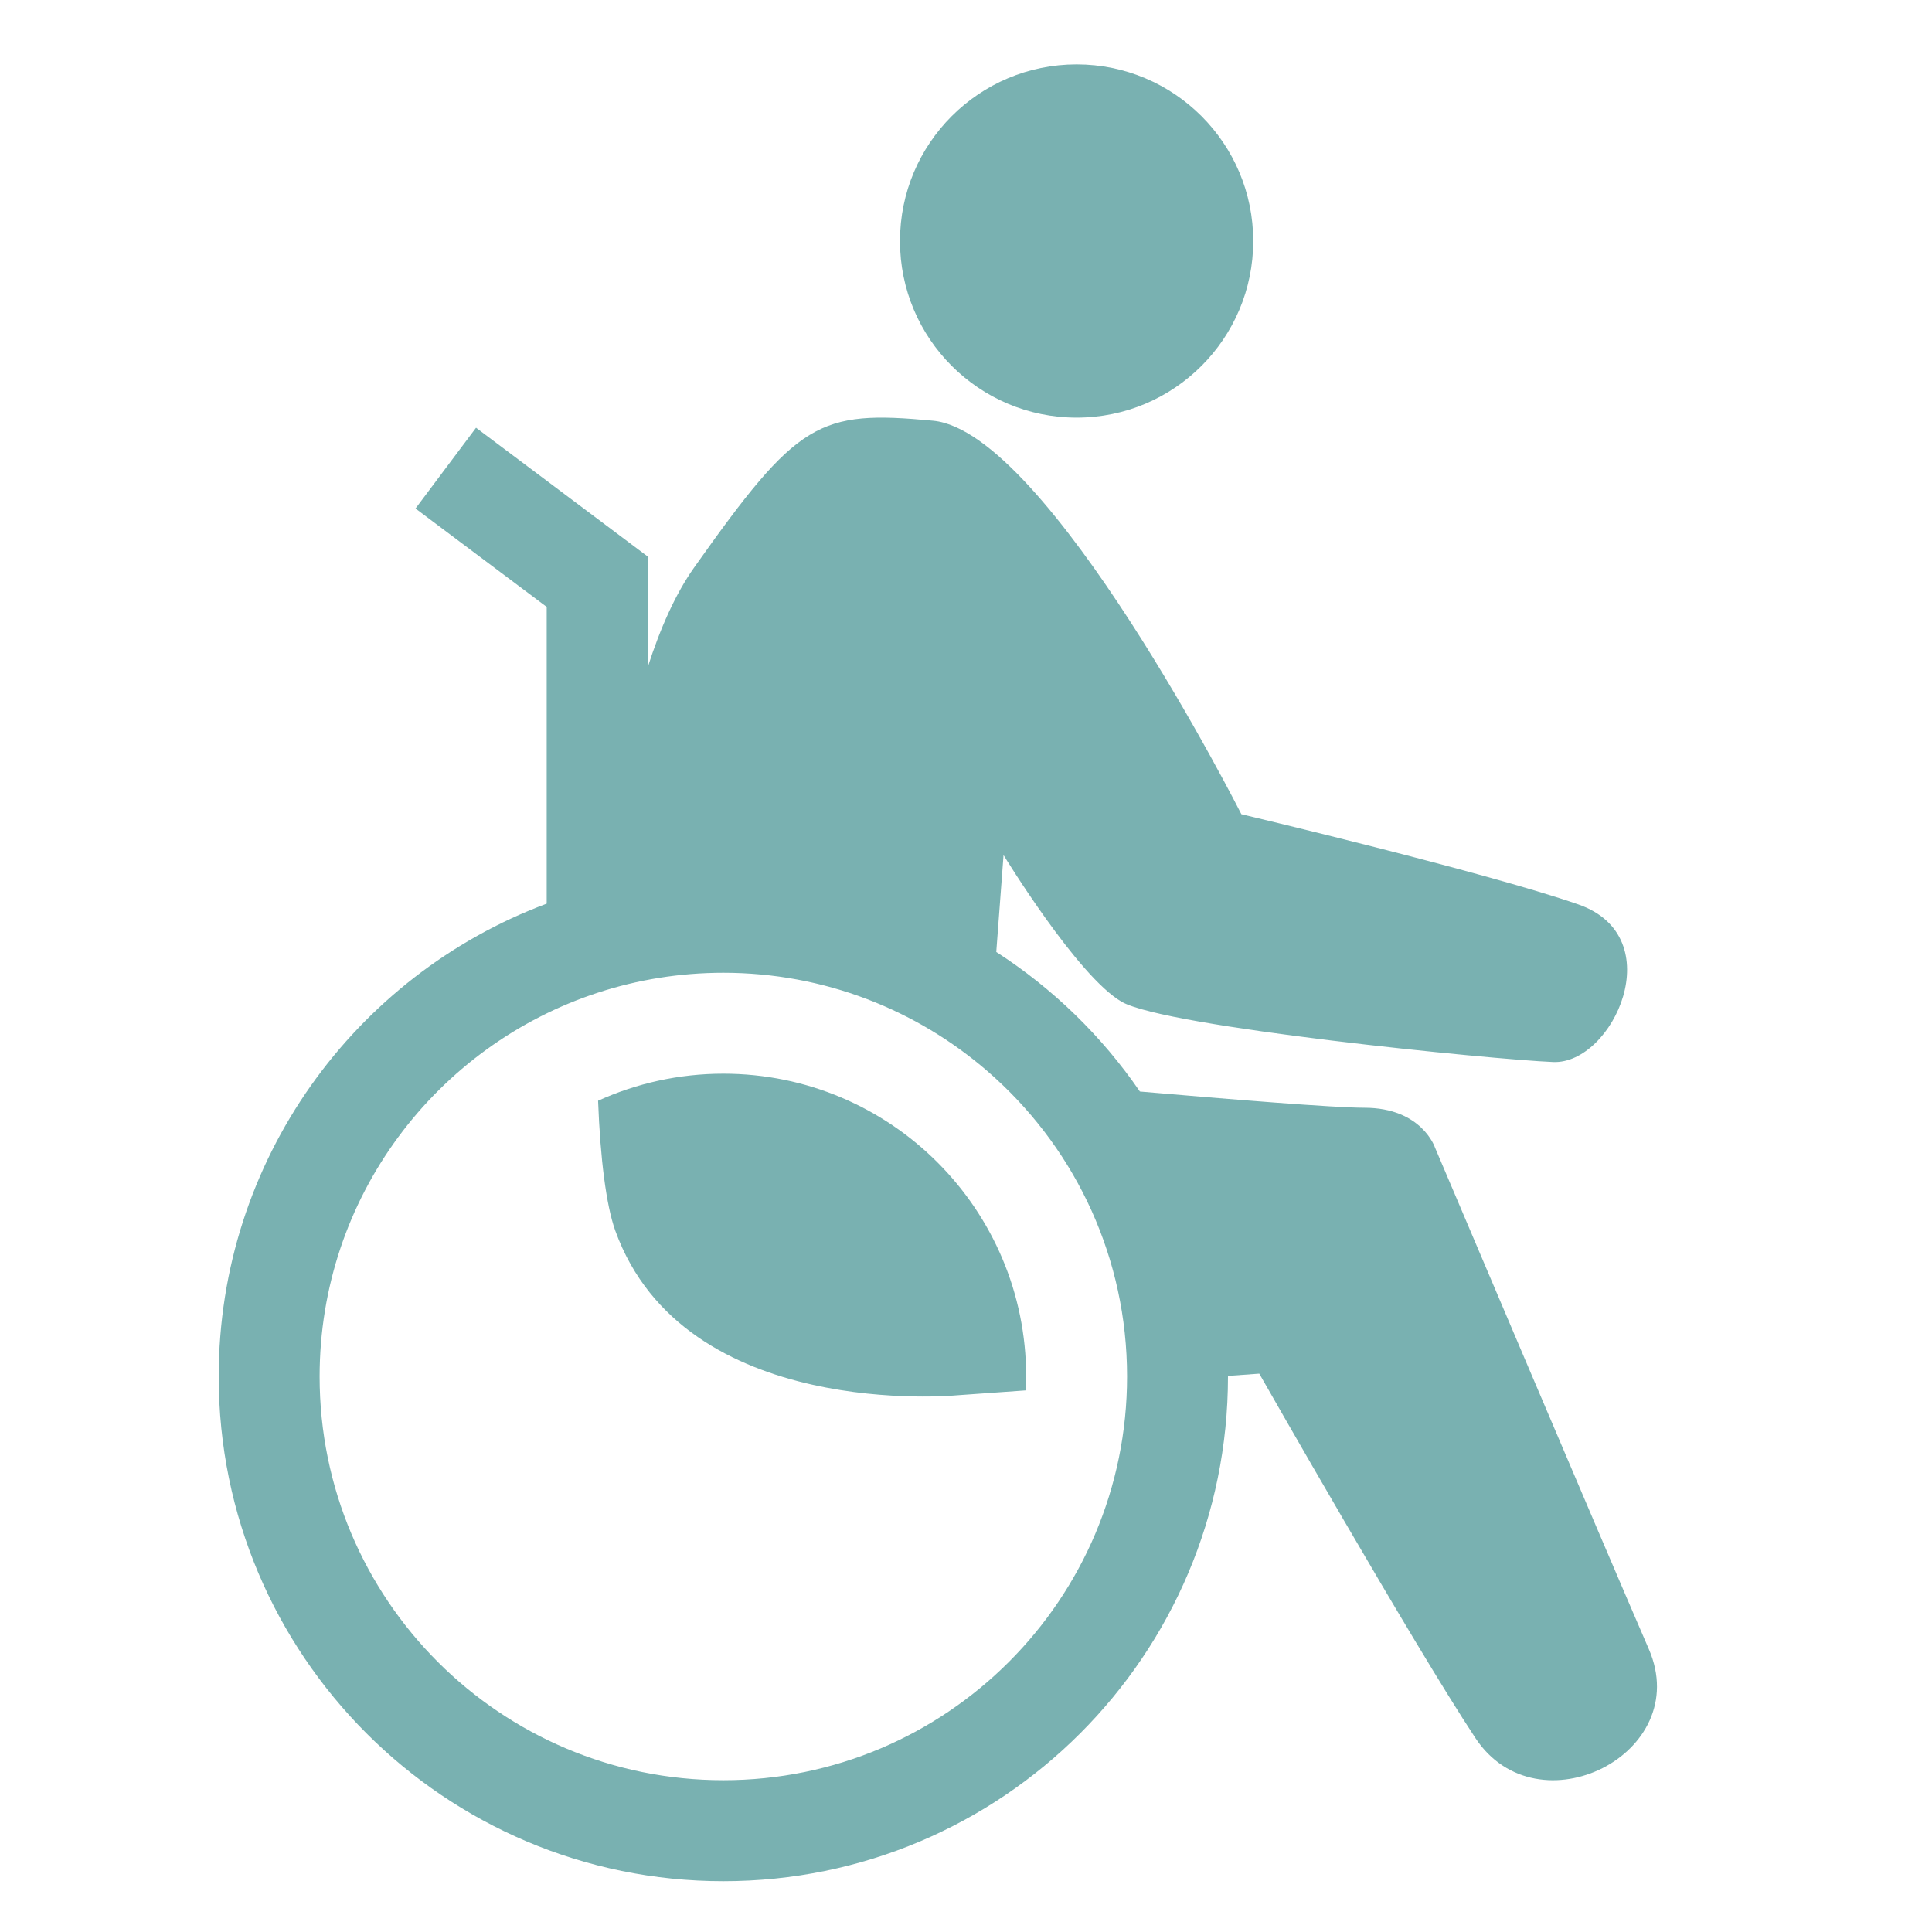
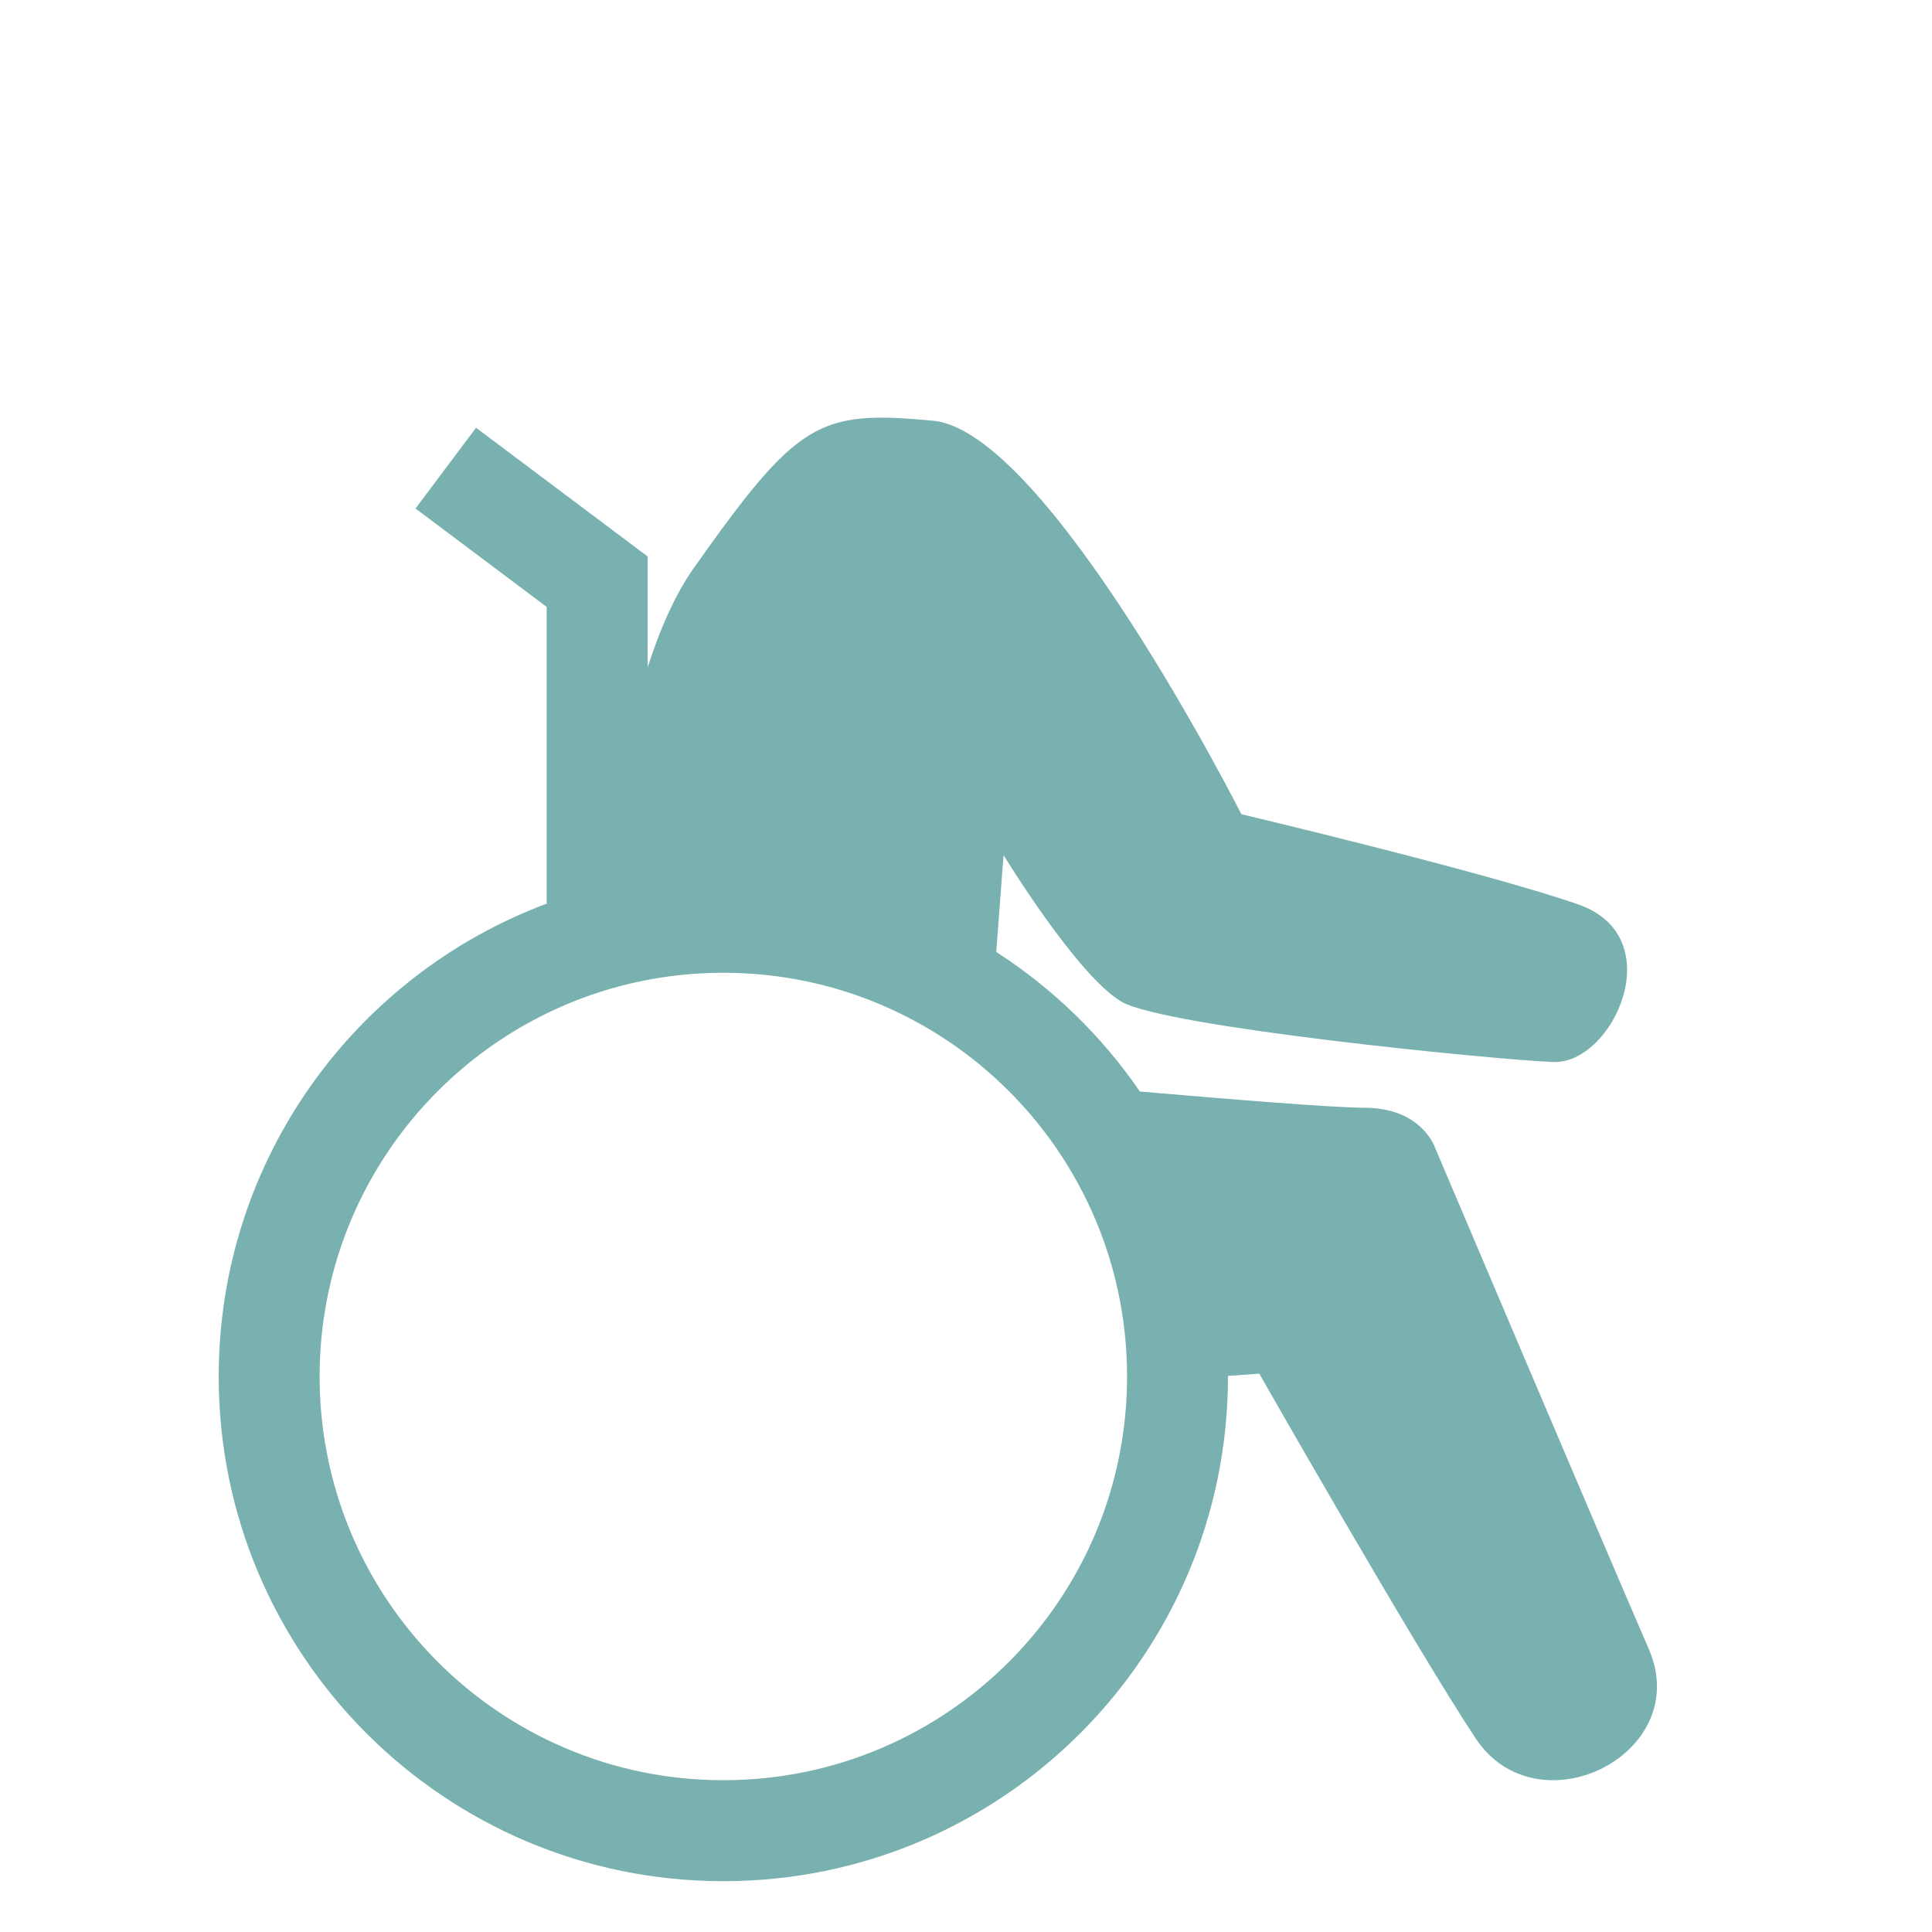
<svg xmlns="http://www.w3.org/2000/svg" width="30" height="30" viewBox="0 0 30 30" fill="none">
-   <path d="M19.46 3.743C19.46 5.257 18.232 6.485 16.718 6.485C15.203 6.485 13.975 5.257 13.975 3.743C13.975 2.228 15.203 1 16.718 1C18.232 1 19.46 2.228 19.46 3.743Z" fill="#79B1B1" />
-   <path d="M14.86 21.666L15.929 21.59C15.932 21.518 15.934 21.446 15.934 21.374C15.934 18.777 13.829 16.672 11.232 16.672C10.539 16.672 9.88 16.823 9.287 17.092C9.321 17.994 9.414 18.719 9.553 19.107C10.622 22.077 14.86 21.666 14.86 21.666Z" fill="#79B1B1" />
-   <path fill-rule="evenodd" clip-rule="evenodd" d="M25.603 25.608C26.308 27.234 23.877 28.448 22.912 26.991C21.948 25.534 19.554 21.33 19.554 21.33L19.068 21.365V21.375C19.068 25.702 15.56 29.211 11.232 29.211C6.904 29.211 3.396 25.702 3.396 21.375C3.396 18.012 5.514 15.143 8.489 14.032V9.424L6.452 7.896L7.392 6.642L10.057 8.641V10.363C10.254 9.748 10.493 9.215 10.778 8.813C12.392 6.533 12.707 6.365 14.489 6.533C16.27 6.702 19.276 12.643 19.276 12.643C19.276 12.643 23.061 13.54 24.508 14.044C25.955 14.548 25.046 16.529 24.118 16.491C23.191 16.454 18.107 15.95 17.42 15.557C16.734 15.165 15.583 13.278 15.583 13.278L15.47 14.782C16.35 15.349 17.109 16.087 17.7 16.949C19.112 17.071 20.717 17.201 21.187 17.201C22.077 17.201 22.282 17.818 22.282 17.818C22.282 17.818 24.898 23.983 25.603 25.608ZM15.461 16.747C15.419 16.708 15.375 16.669 15.331 16.631C14.232 15.681 12.799 15.105 11.232 15.105C10.554 15.105 9.901 15.213 9.29 15.412C6.778 16.23 4.963 18.59 4.963 21.375C4.963 24.837 7.77 27.643 11.232 27.643C14.694 27.643 17.501 24.837 17.501 21.375C17.501 19.542 16.715 17.893 15.461 16.747Z" fill="#79B1B1" />
+   <path fill-rule="evenodd" clip-rule="evenodd" d="M25.603 25.608C26.308 27.234 23.877 28.448 22.912 26.991C21.948 25.534 19.554 21.33 19.554 21.33L19.068 21.365V21.375C19.068 25.702 15.56 29.211 11.232 29.211C6.904 29.211 3.396 25.702 3.396 21.375C3.396 18.012 5.514 15.143 8.489 14.032V9.424L6.452 7.896L7.392 6.642L10.057 8.641V10.363C10.254 9.748 10.493 9.215 10.778 8.813C12.392 6.533 12.707 6.365 14.489 6.533C16.27 6.702 19.276 12.643 19.276 12.643C19.276 12.643 23.061 13.54 24.508 14.044C25.955 14.548 25.046 16.529 24.118 16.491C23.191 16.454 18.107 15.95 17.42 15.557C16.734 15.165 15.583 13.278 15.583 13.278L15.47 14.782C16.35 15.349 17.109 16.087 17.7 16.949C19.112 17.071 20.717 17.201 21.187 17.201C22.077 17.201 22.282 17.818 22.282 17.818C22.282 17.818 24.898 23.983 25.603 25.608M15.461 16.747C15.419 16.708 15.375 16.669 15.331 16.631C14.232 15.681 12.799 15.105 11.232 15.105C10.554 15.105 9.901 15.213 9.29 15.412C6.778 16.23 4.963 18.59 4.963 21.375C4.963 24.837 7.77 27.643 11.232 27.643C14.694 27.643 17.501 24.837 17.501 21.375C17.501 19.542 16.715 17.893 15.461 16.747Z" fill="#79B1B1" />
</svg>